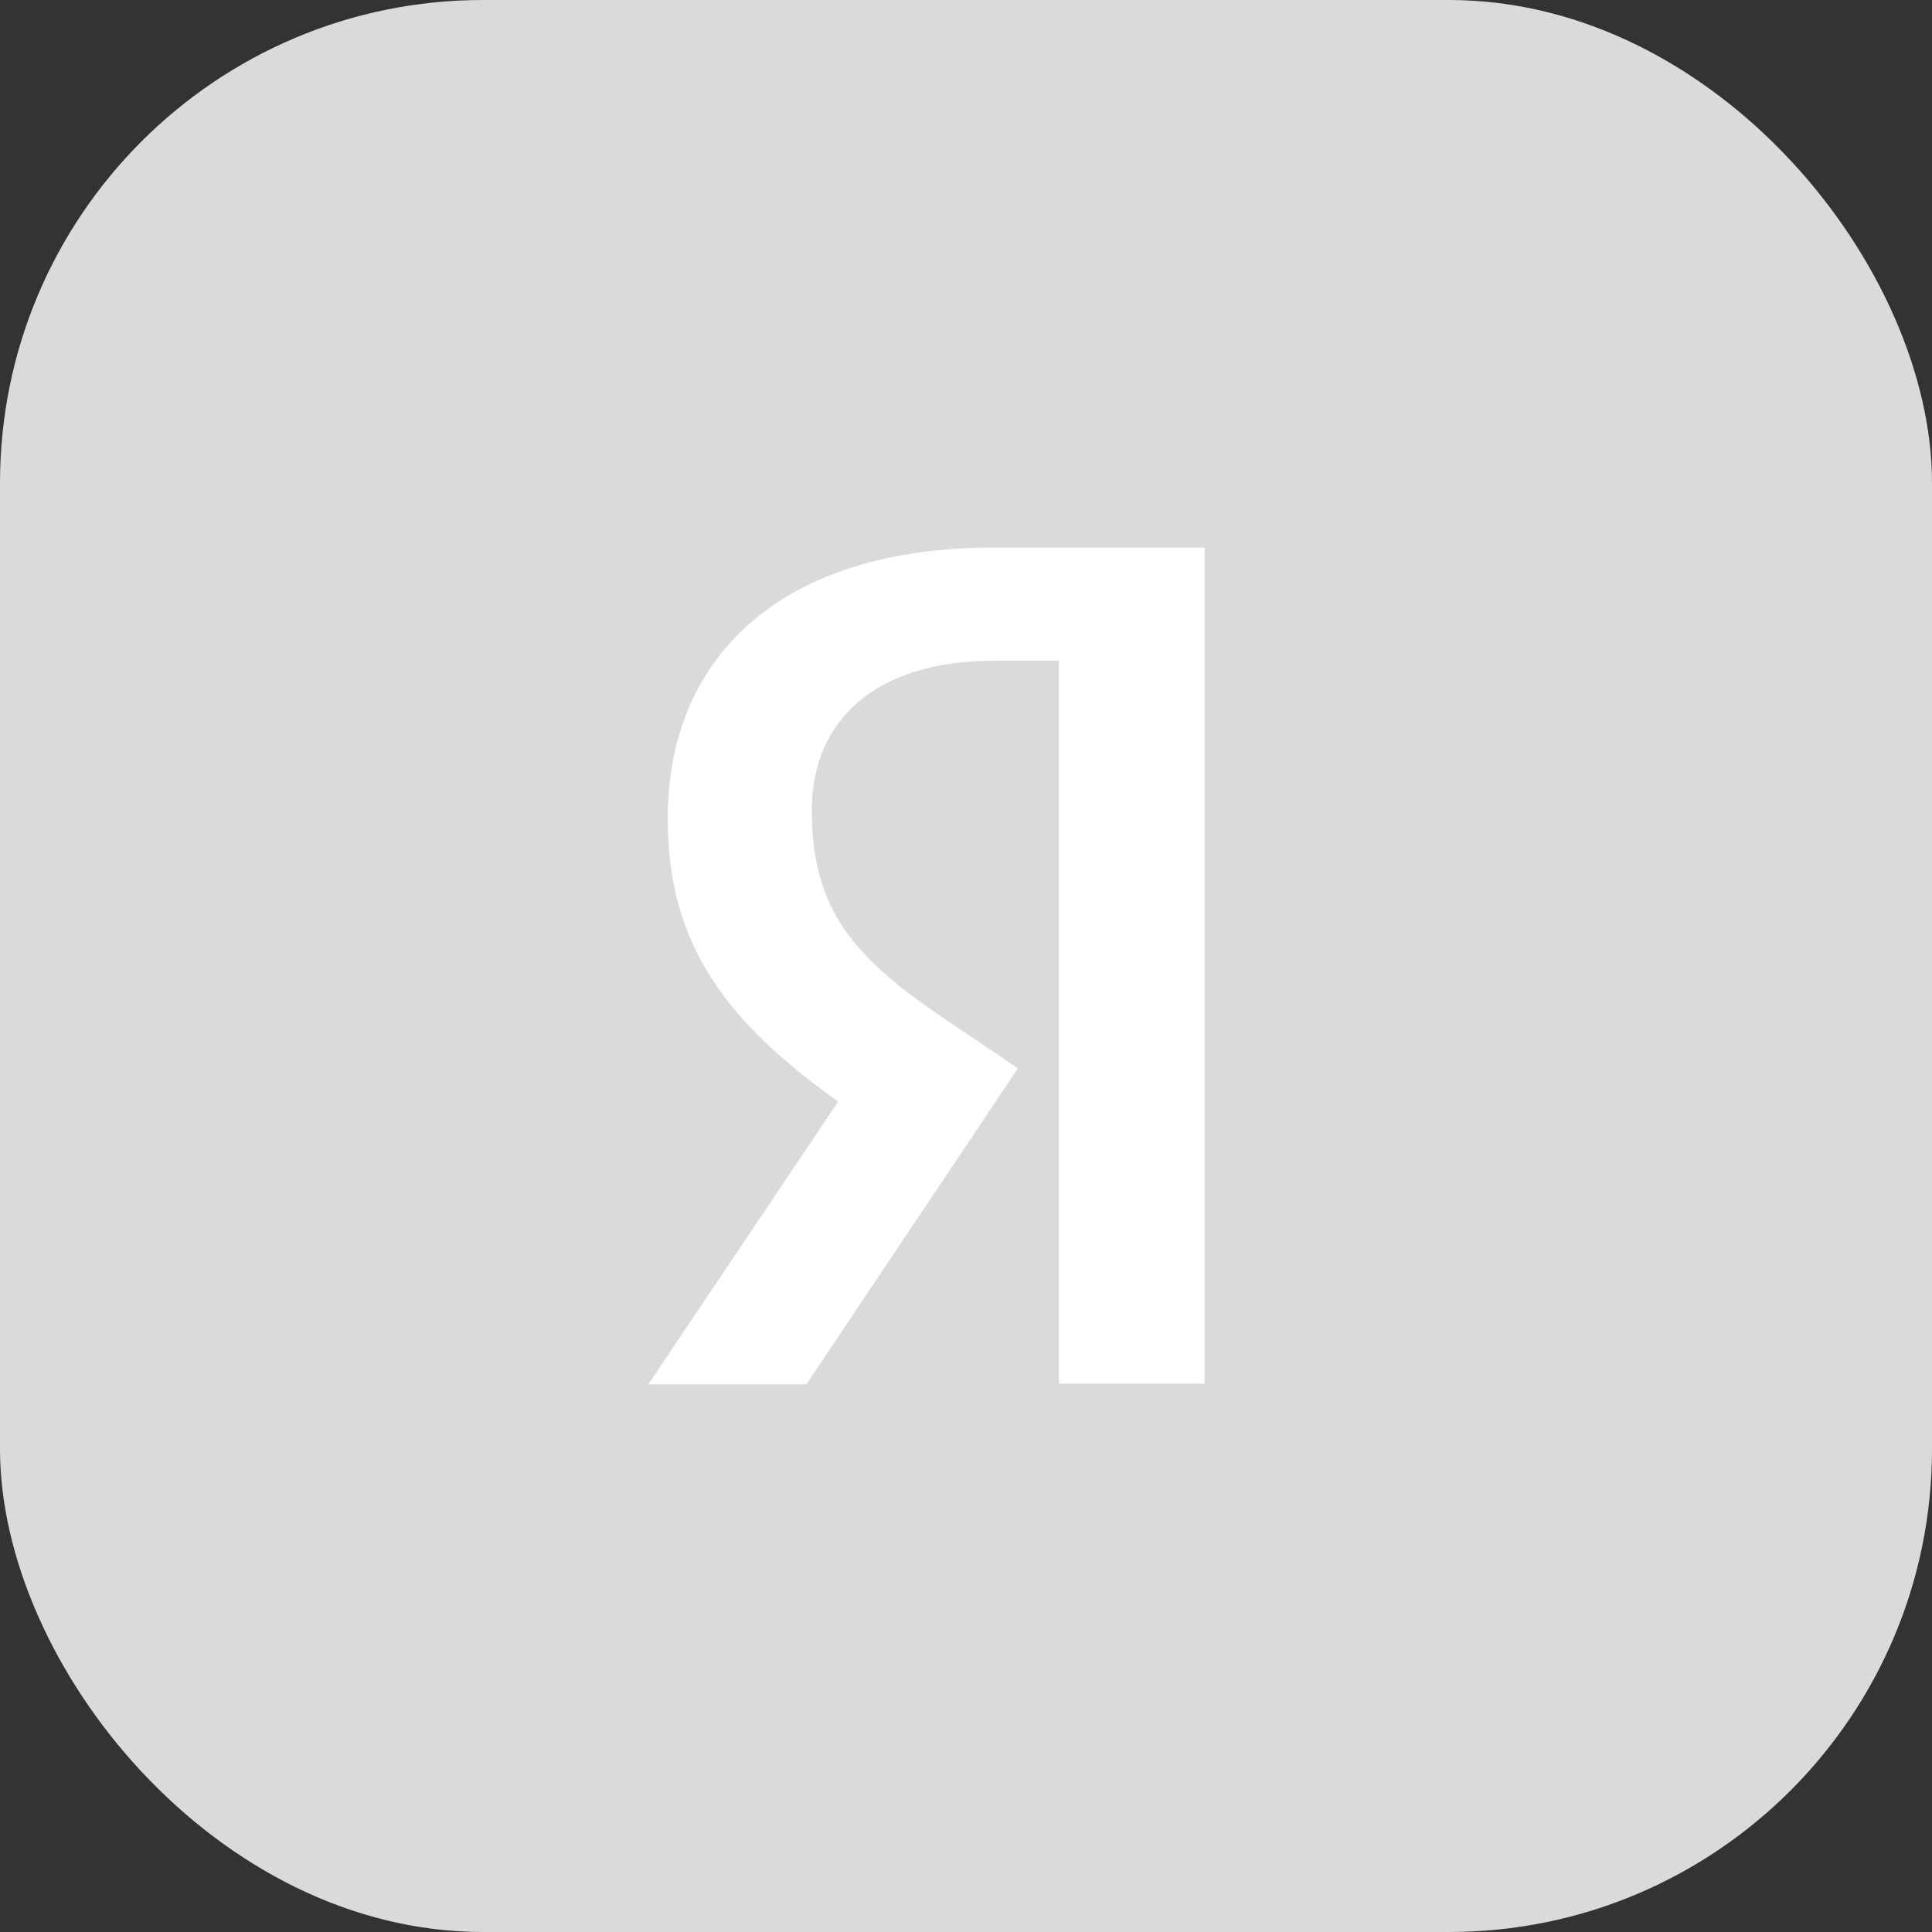
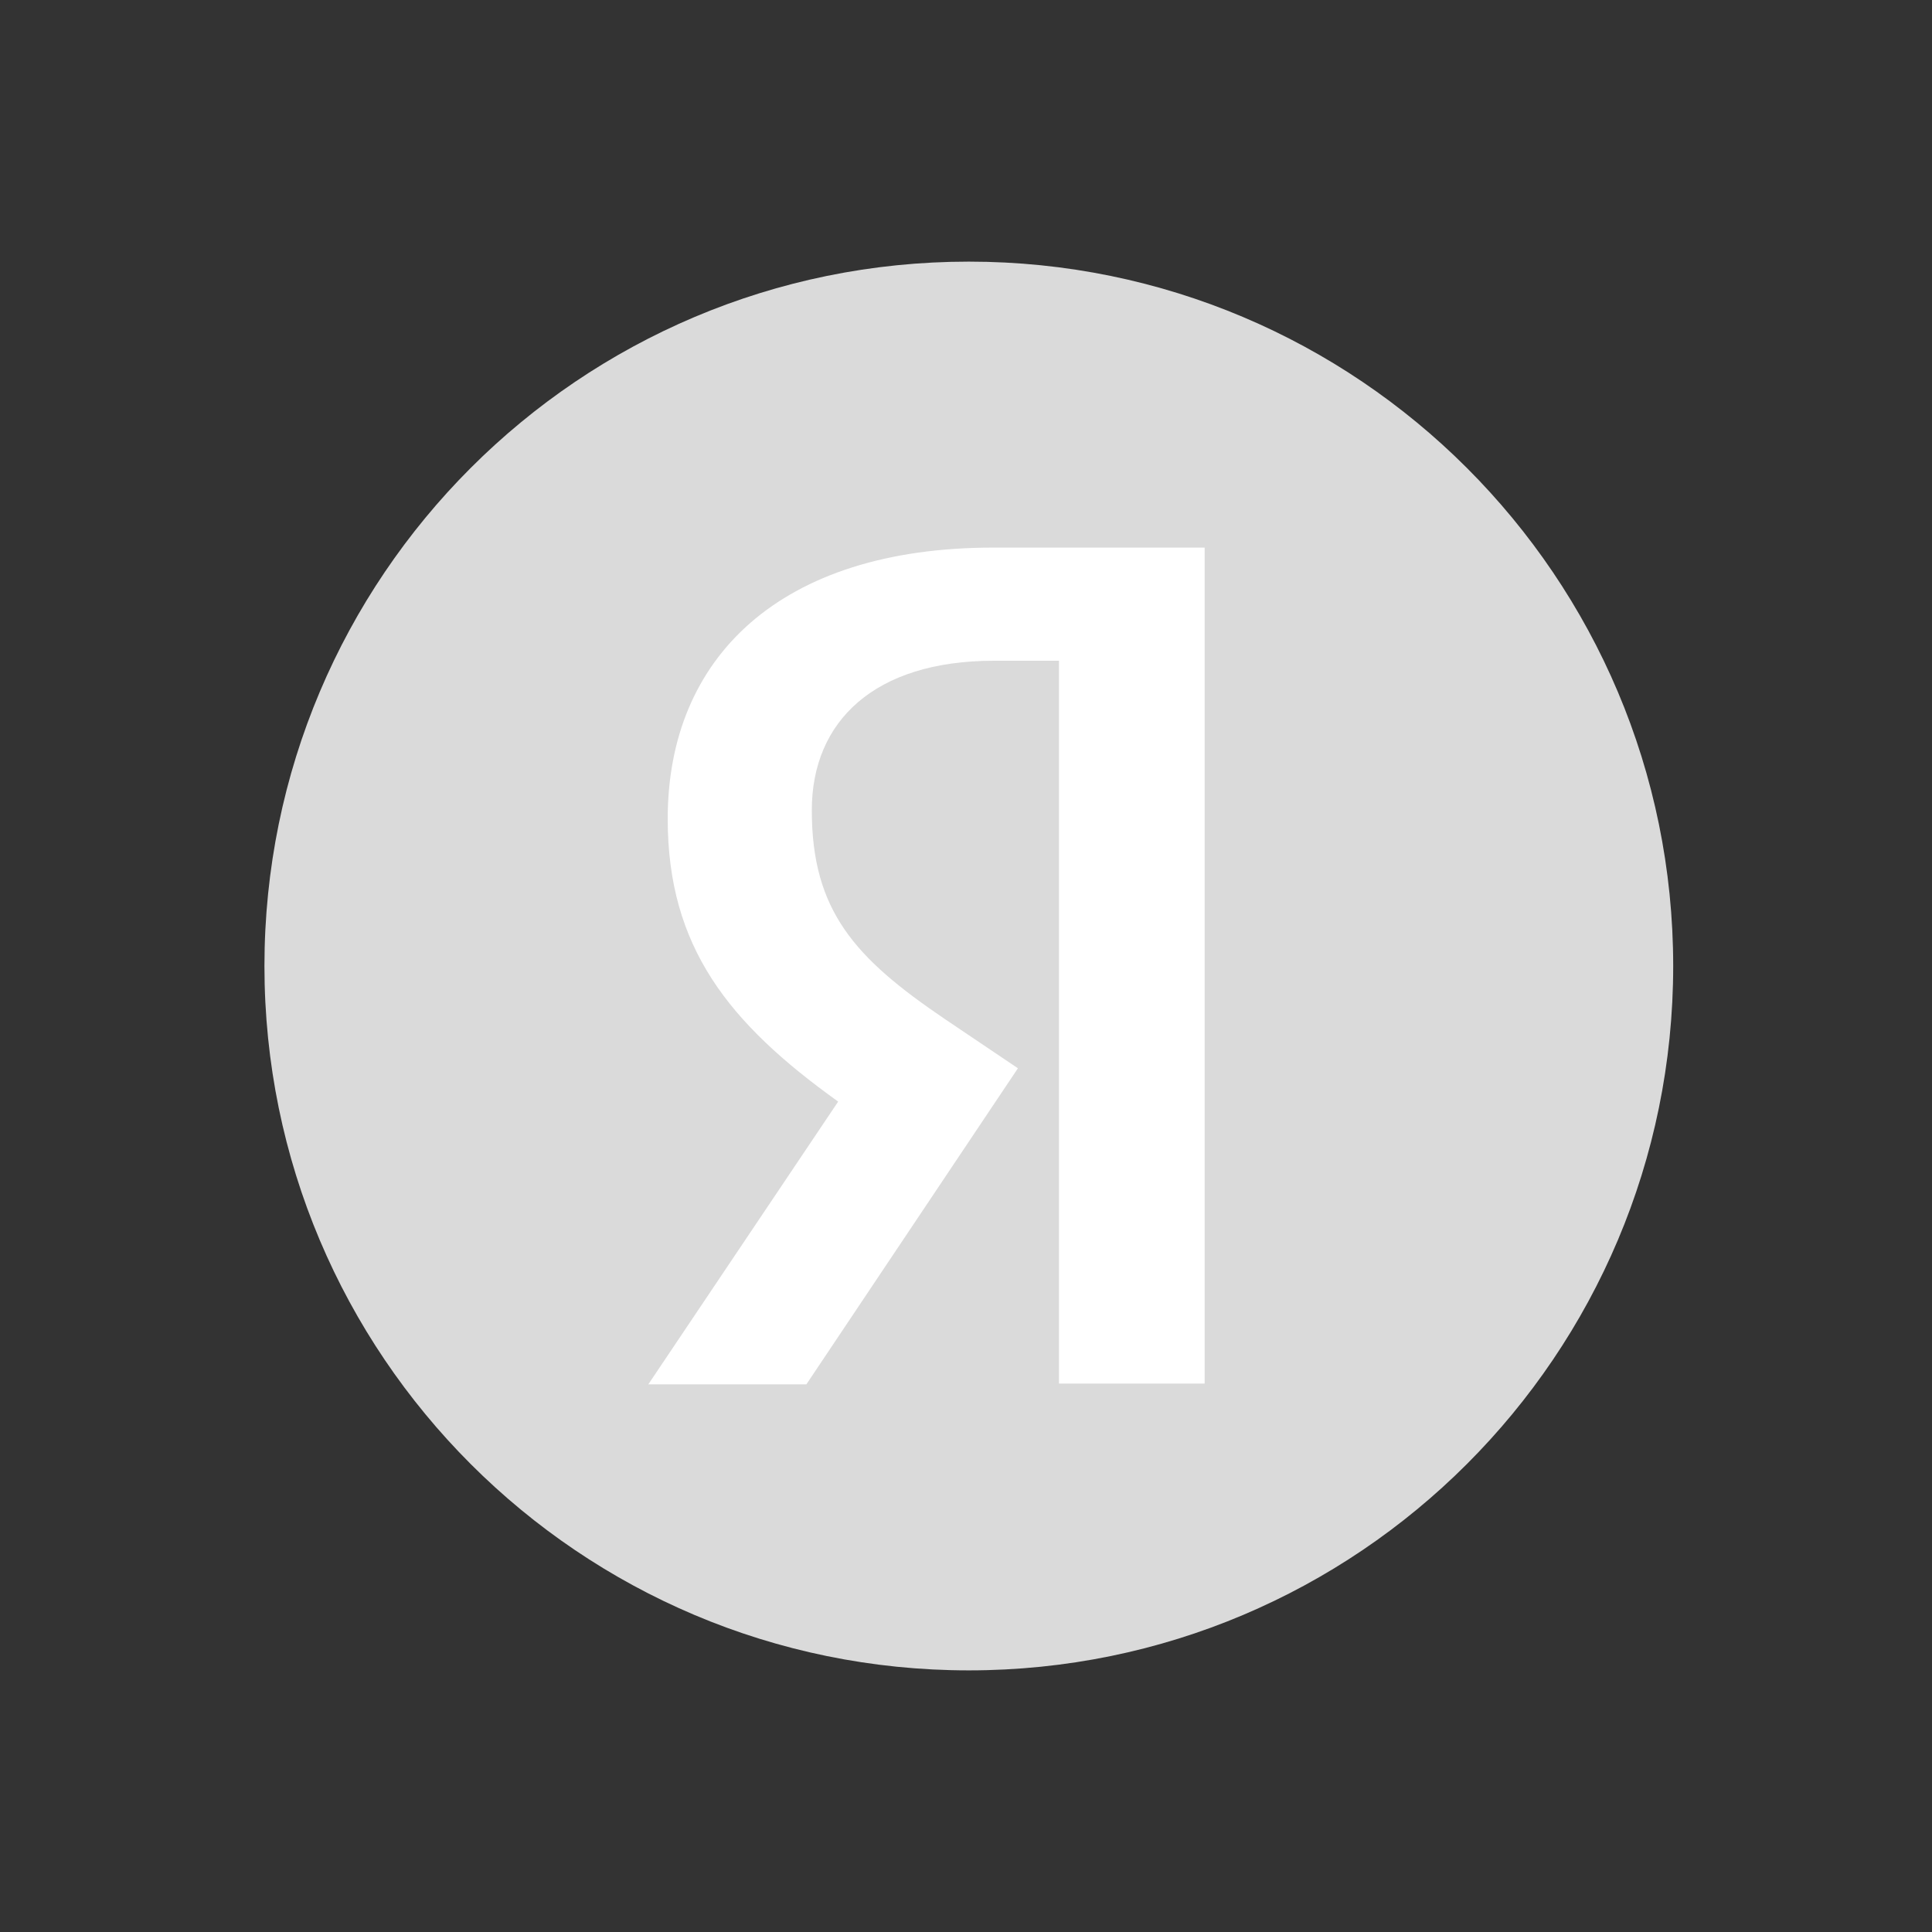
<svg xmlns="http://www.w3.org/2000/svg" width="48" height="48" viewBox="0 0 48 48" fill="none">
  <rect x="0" y="0" width="48" height="48" fill="#333333" stroke="none" />
-   <rect width="48" height="48" rx="12" fill="#DADADA" />
  <path d="M6.57 24C6.57 14.335 14.403 6.5 24.07 6.5C33.734 6.5 41.57 14.335 41.57 24C41.57 33.665 33.734 41.5 24.07 41.5C14.403 41.5 6.57 33.665 6.57 24Z" fill="#DADADA" />
-   <path d="M26.31 16.416H24.693C21.728 16.416 20.169 17.918 20.169 20.131C20.169 22.634 21.247 23.806 23.461 25.309L25.29 26.541L20.034 34.394H16.107L20.824 27.369C18.111 25.425 16.589 23.537 16.589 20.343C16.589 16.339 19.38 13.605 24.674 13.605H29.929V34.374H26.31V16.416Z" fill="white" />
+   <path d="M26.31 16.416H24.693C21.728 16.416 20.169 17.918 20.169 20.131C20.169 22.634 21.247 23.806 23.461 25.309L25.29 26.541L20.034 34.394H16.107L20.824 27.369C18.111 25.425 16.589 23.537 16.589 20.343C16.589 16.339 19.38 13.605 24.674 13.605H29.929V34.374H26.31V16.416" fill="white" />
</svg>